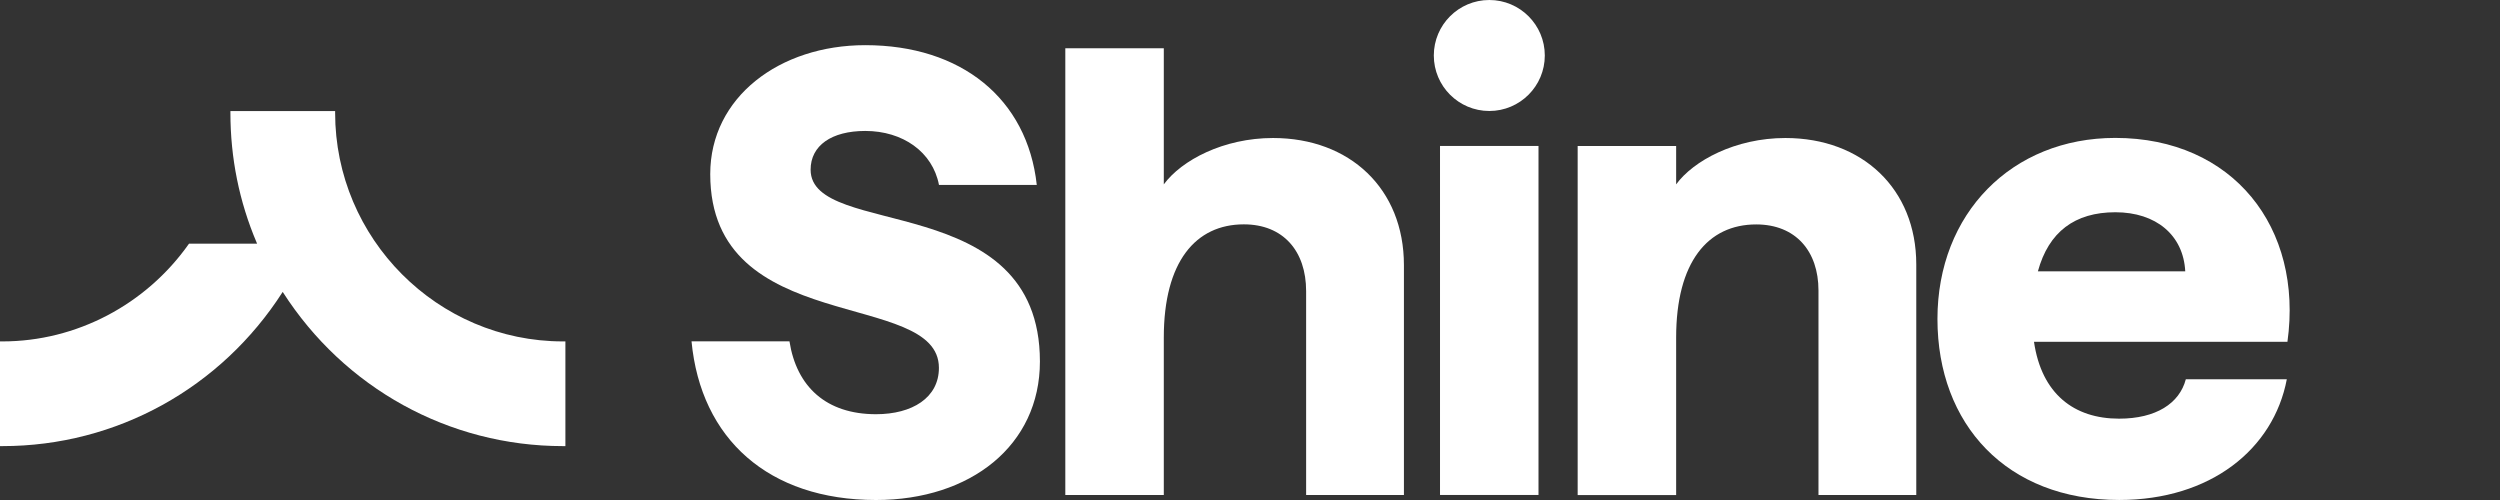
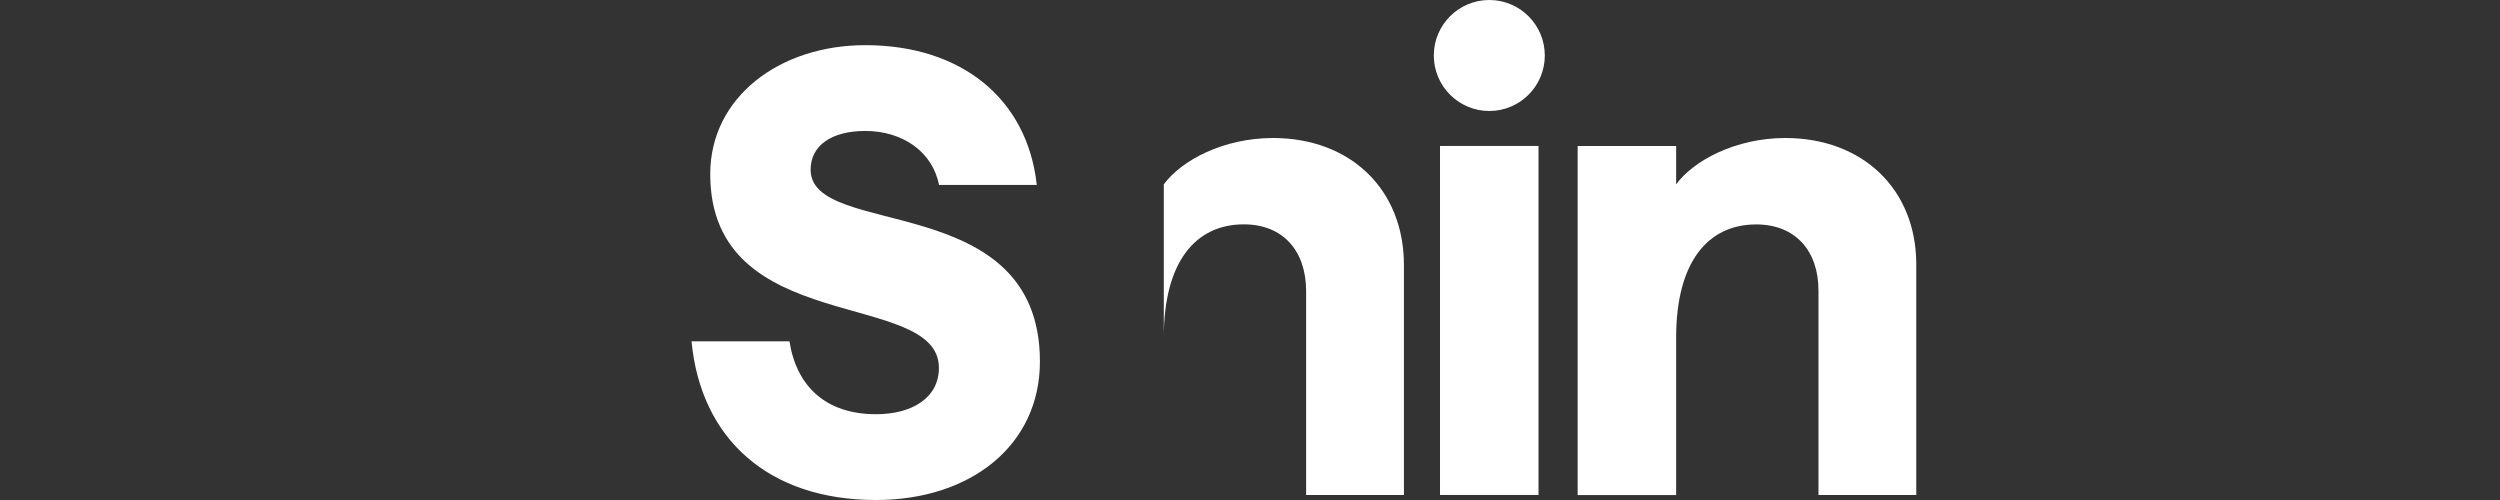
<svg xmlns="http://www.w3.org/2000/svg" width="200" height="40" viewBox="0 0 200 40" fill="none">
  <rect x="0" y="0" width="200" height="40" fill="#333333" stroke="none" />
-   <path d="M45.042 27.313C34.991 27.313 26.81 19.076 26.81 9.024V8.885H18.433V9.024C18.433 12.632 19.137 16.128 20.533 19.411C20.539 19.433 20.561 19.478 20.567 19.495H15.122L15.1 19.523C11.682 24.364 6.115 27.313 0.195 27.313H0V35.689H0.195C9.32 35.689 17.691 31.043 22.616 23.353C27.536 31.043 35.912 35.689 45.037 35.689H45.232V27.313H45.037H45.042Z" fill="white" />
-   <path d="M85.225 3.859H93.104V14.749C94.528 12.816 97.878 11.041 101.843 11.041C107.991 11.041 112.314 15.106 112.314 21.204V39.598H104.49V23.287C104.49 20.087 102.658 17.948 99.509 17.948C95.645 17.948 93.104 20.947 93.104 26.995V39.598H85.225V3.859Z" fill="white" />
+   <path d="M85.225 3.859H93.104V14.749C94.528 12.816 97.878 11.041 101.843 11.041C107.991 11.041 112.314 15.106 112.314 21.204V39.598H104.49V23.287C104.49 20.087 102.658 17.948 99.509 17.948C95.645 17.948 93.104 20.947 93.104 26.995V39.598V3.859Z" fill="white" />
  <path d="M126.213 11.678H134.092V14.749C135.466 12.867 138.816 11.041 142.831 11.041C148.98 11.041 153.302 15.106 153.302 21.154V39.599H145.478V23.237C145.478 20.087 143.647 17.954 140.497 17.954C136.633 17.954 134.092 20.953 134.092 27.001V39.604H126.213V11.683V11.678Z" fill="white" />
-   <path d="M154.996 25.519C154.996 17.081 160.943 11.033 169.225 11.033C178.628 11.033 184.268 18.198 182.995 27.345H162.719C163.328 31.511 165.919 33.493 169.526 33.493C172.475 33.493 174.357 32.276 174.865 30.343H182.945C181.878 35.933 176.847 39.998 169.532 39.998C160.536 39.998 154.996 33.951 154.996 25.513V25.519ZM174.82 21.705C174.669 18.806 172.48 16.98 169.23 16.98C165.98 16.98 163.892 18.555 163.032 21.705H174.82Z" fill="white" />
  <path d="M64.849 13.575C64.849 11.643 66.524 10.476 69.221 10.476C72.22 10.476 74.61 12.152 75.118 14.793H82.942C82.182 7.88 76.894 3.613 69.221 3.613C62.358 3.613 56.819 7.779 56.819 13.927C56.819 27.039 75.113 23.074 75.113 29.429C75.113 31.819 72.98 33.137 70.081 33.137C66.094 33.137 63.727 30.937 63.157 27.307H55.322C56.065 35.108 61.476 40 70.081 40C77.653 40 83.193 35.627 83.193 28.921C83.193 15.1 64.849 19.165 64.849 13.575Z" fill="white" />
  <path d="M123.08 11.676H115.201V39.597H123.08V11.676Z" fill="white" />
  <path d="M119.145 8.879C121.596 8.879 123.584 6.891 123.584 4.439C123.584 1.988 121.596 0 119.145 0C116.693 0 114.705 1.988 114.705 4.439C114.705 6.891 116.693 8.879 119.145 8.879Z" fill="white" />
</svg>